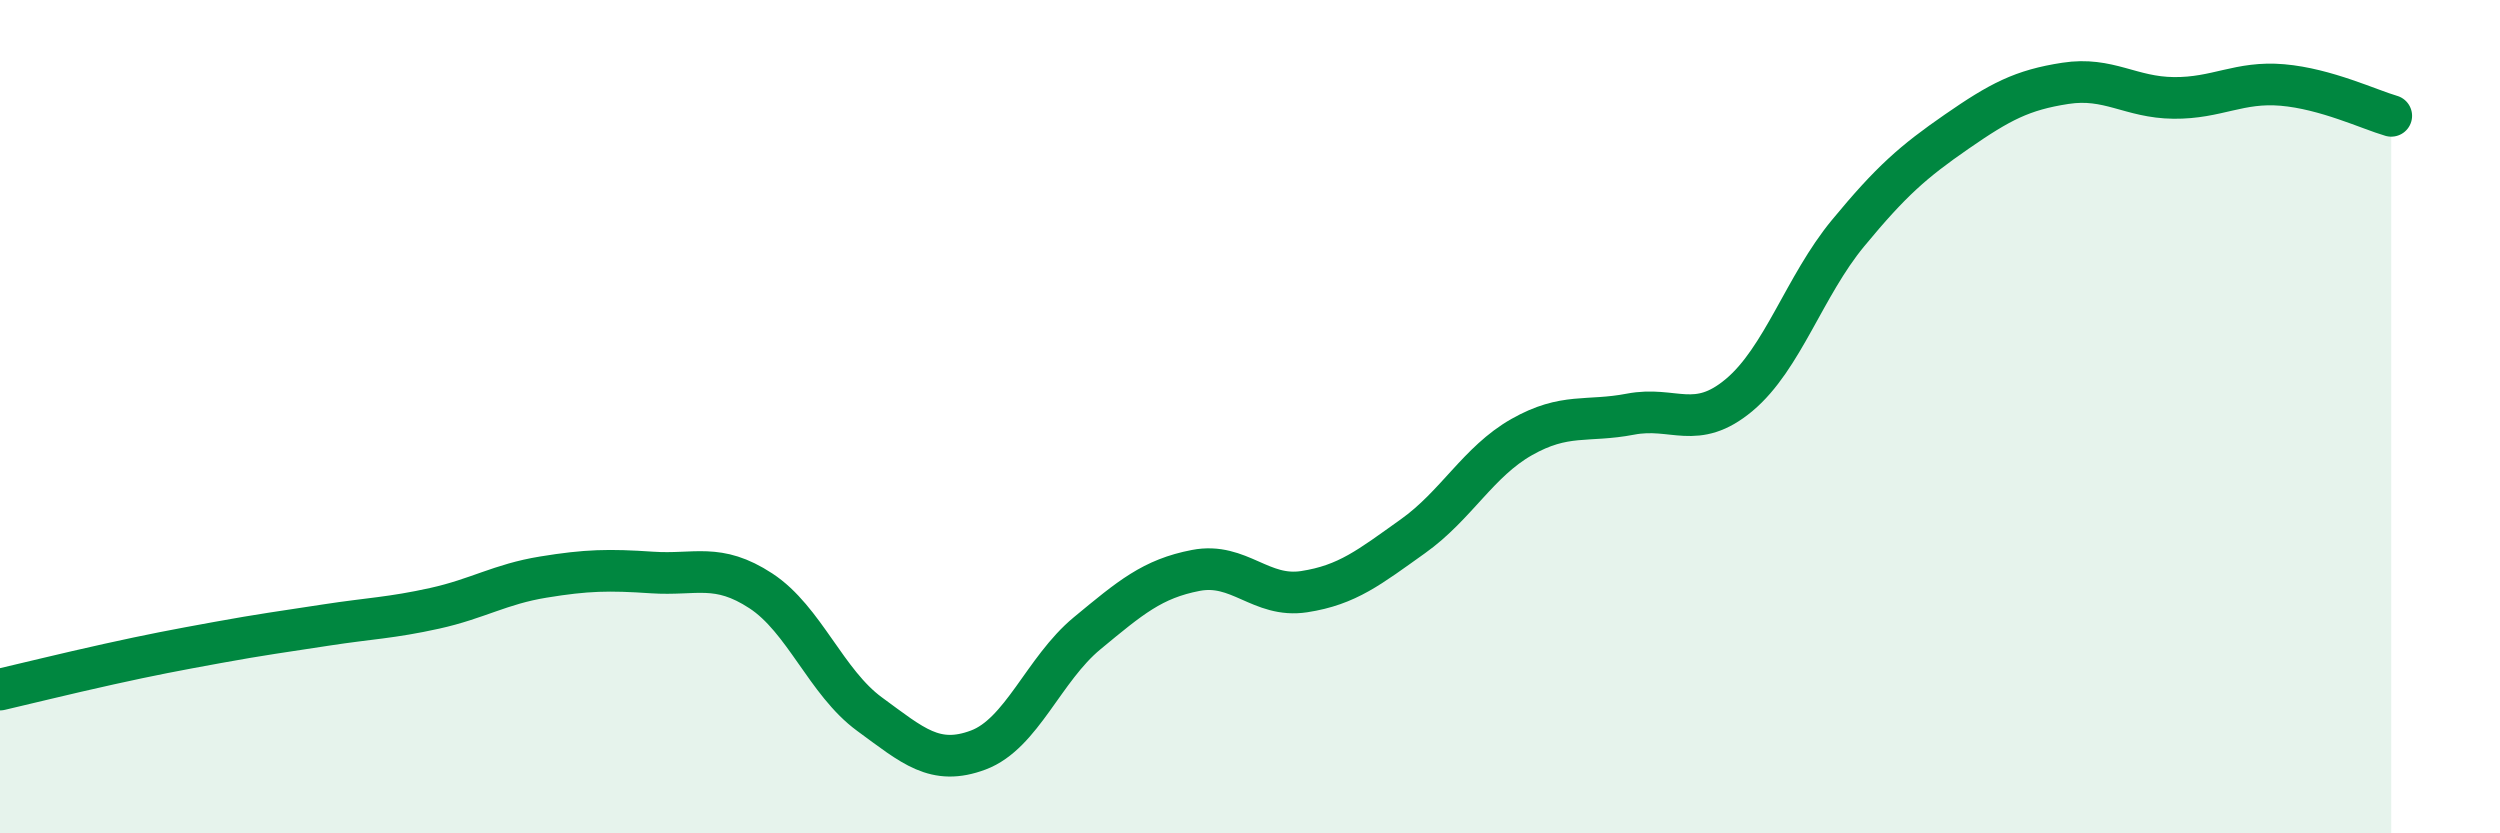
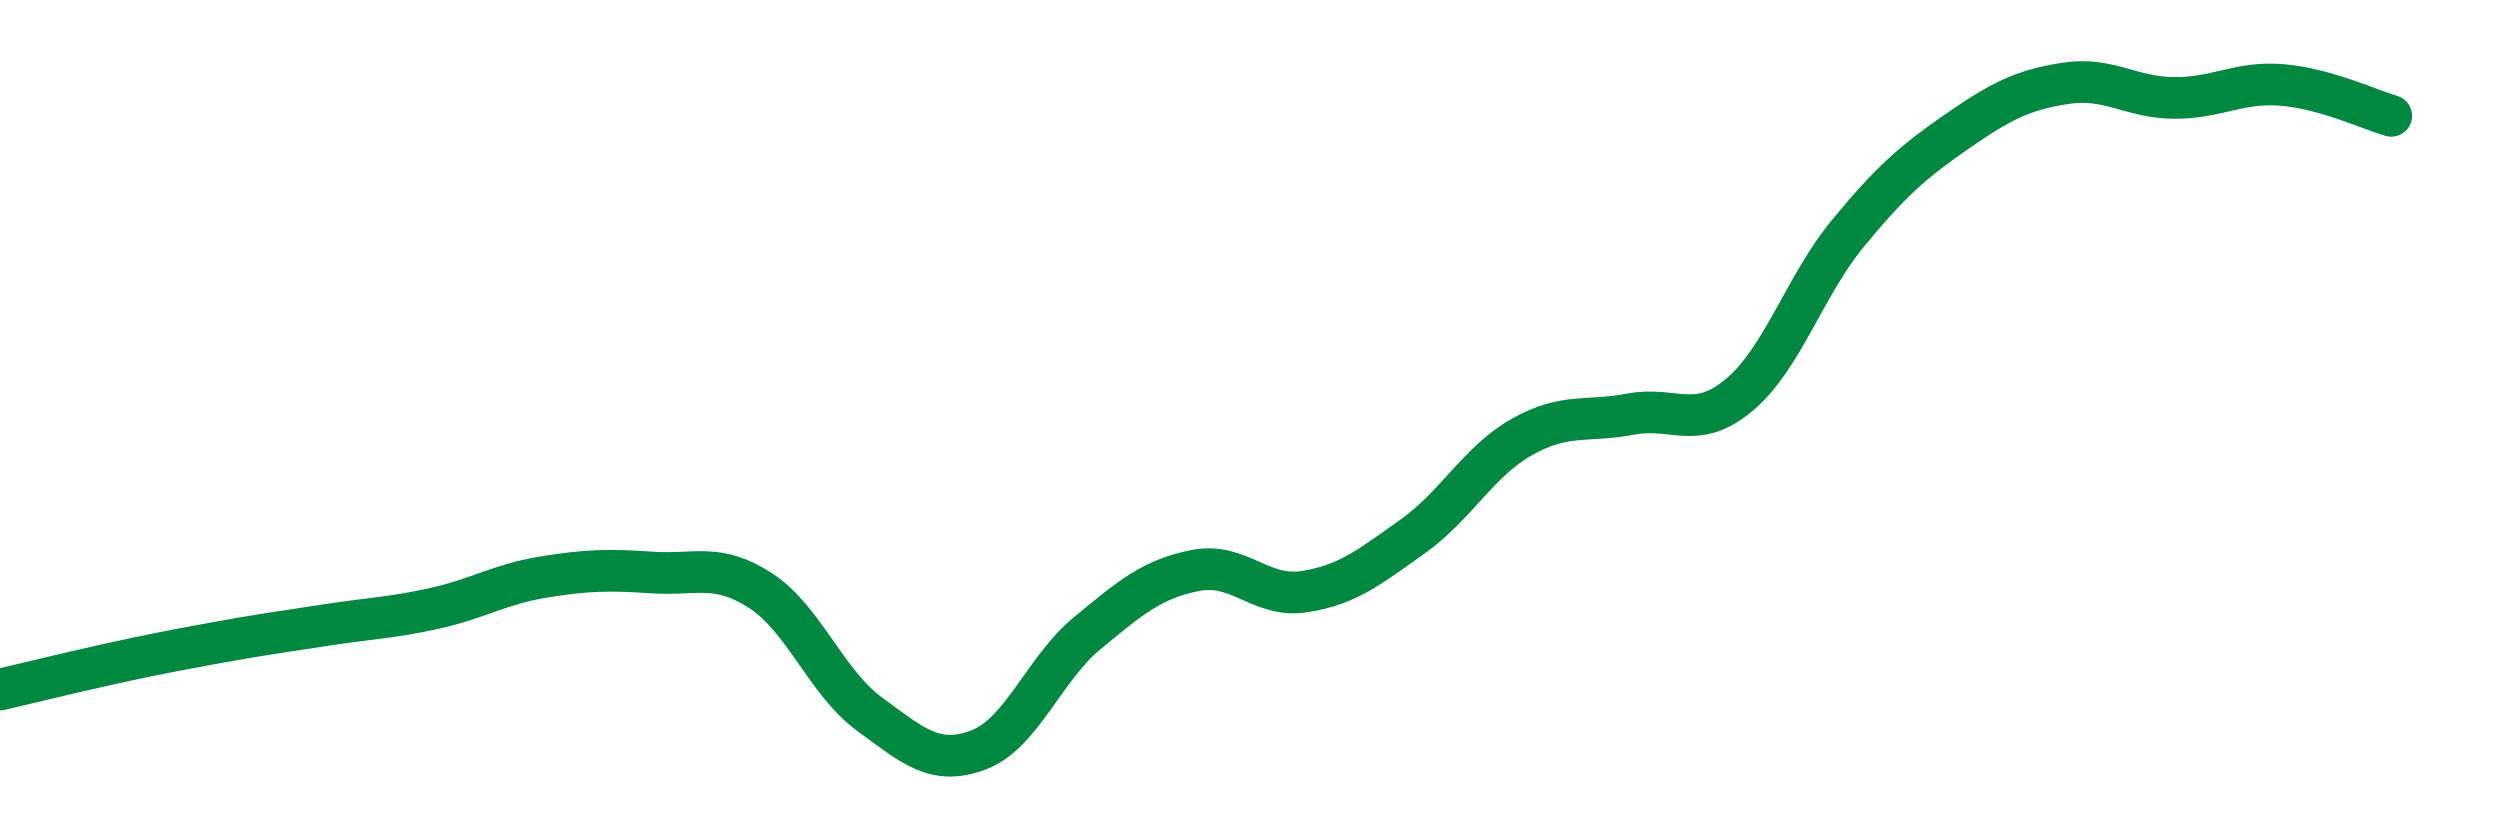
<svg xmlns="http://www.w3.org/2000/svg" width="60" height="20" viewBox="0 0 60 20">
-   <path d="M 0,16.55 C 0.52,16.43 1.57,16.17 2.61,15.94 C 3.65,15.71 4.18,15.61 5.22,15.42 C 6.26,15.23 6.79,15.16 7.83,15 C 8.87,14.84 9.39,14.83 10.43,14.6 C 11.47,14.37 12,14.02 13.04,13.85 C 14.08,13.68 14.61,13.67 15.65,13.74 C 16.69,13.81 17.22,13.5 18.26,14.18 C 19.3,14.86 19.83,16.38 20.87,17.14 C 21.91,17.9 22.44,18.39 23.48,18 C 24.52,17.61 25.05,16.06 26.09,15.2 C 27.13,14.34 27.66,13.89 28.7,13.69 C 29.74,13.49 30.26,14.36 31.3,14.2 C 32.34,14.04 32.87,13.61 33.91,12.87 C 34.95,12.13 35.48,11.08 36.52,10.49 C 37.56,9.9 38.09,10.14 39.13,9.94 C 40.17,9.74 40.7,10.35 41.74,9.48 C 42.78,8.61 43.31,6.86 44.35,5.6 C 45.39,4.34 45.92,3.88 46.96,3.16 C 48,2.44 48.53,2.16 49.57,2 C 50.61,1.84 51.13,2.34 52.17,2.35 C 53.21,2.36 53.74,1.95 54.78,2.04 C 55.82,2.13 56.87,2.63 57.39,2.78L57.39 20L0 20Z" fill="#008740" opacity="0.1" stroke-linecap="round" stroke-linejoin="round" />
  <path d="M 0,16.55 C 0.52,16.43 1.57,16.17 2.61,15.94 C 3.65,15.71 4.18,15.61 5.22,15.42 C 6.26,15.23 6.79,15.16 7.83,15 C 8.87,14.84 9.39,14.83 10.43,14.6 C 11.47,14.37 12,14.02 13.04,13.85 C 14.08,13.68 14.61,13.67 15.65,13.74 C 16.69,13.81 17.22,13.5 18.26,14.18 C 19.3,14.86 19.83,16.38 20.87,17.14 C 21.91,17.9 22.44,18.39 23.48,18 C 24.52,17.61 25.05,16.06 26.09,15.2 C 27.13,14.34 27.66,13.89 28.7,13.69 C 29.74,13.49 30.26,14.36 31.3,14.2 C 32.34,14.04 32.87,13.61 33.91,12.87 C 34.95,12.13 35.48,11.08 36.52,10.49 C 37.56,9.9 38.09,10.14 39.13,9.94 C 40.17,9.74 40.7,10.35 41.74,9.48 C 42.78,8.61 43.31,6.86 44.35,5.6 C 45.39,4.34 45.92,3.88 46.96,3.16 C 48,2.44 48.53,2.16 49.57,2 C 50.61,1.84 51.13,2.34 52.17,2.35 C 53.21,2.36 53.74,1.95 54.78,2.04 C 55.82,2.13 56.87,2.63 57.39,2.78" stroke="#008740" stroke-width="1" fill="none" stroke-linecap="round" stroke-linejoin="round" />
</svg>